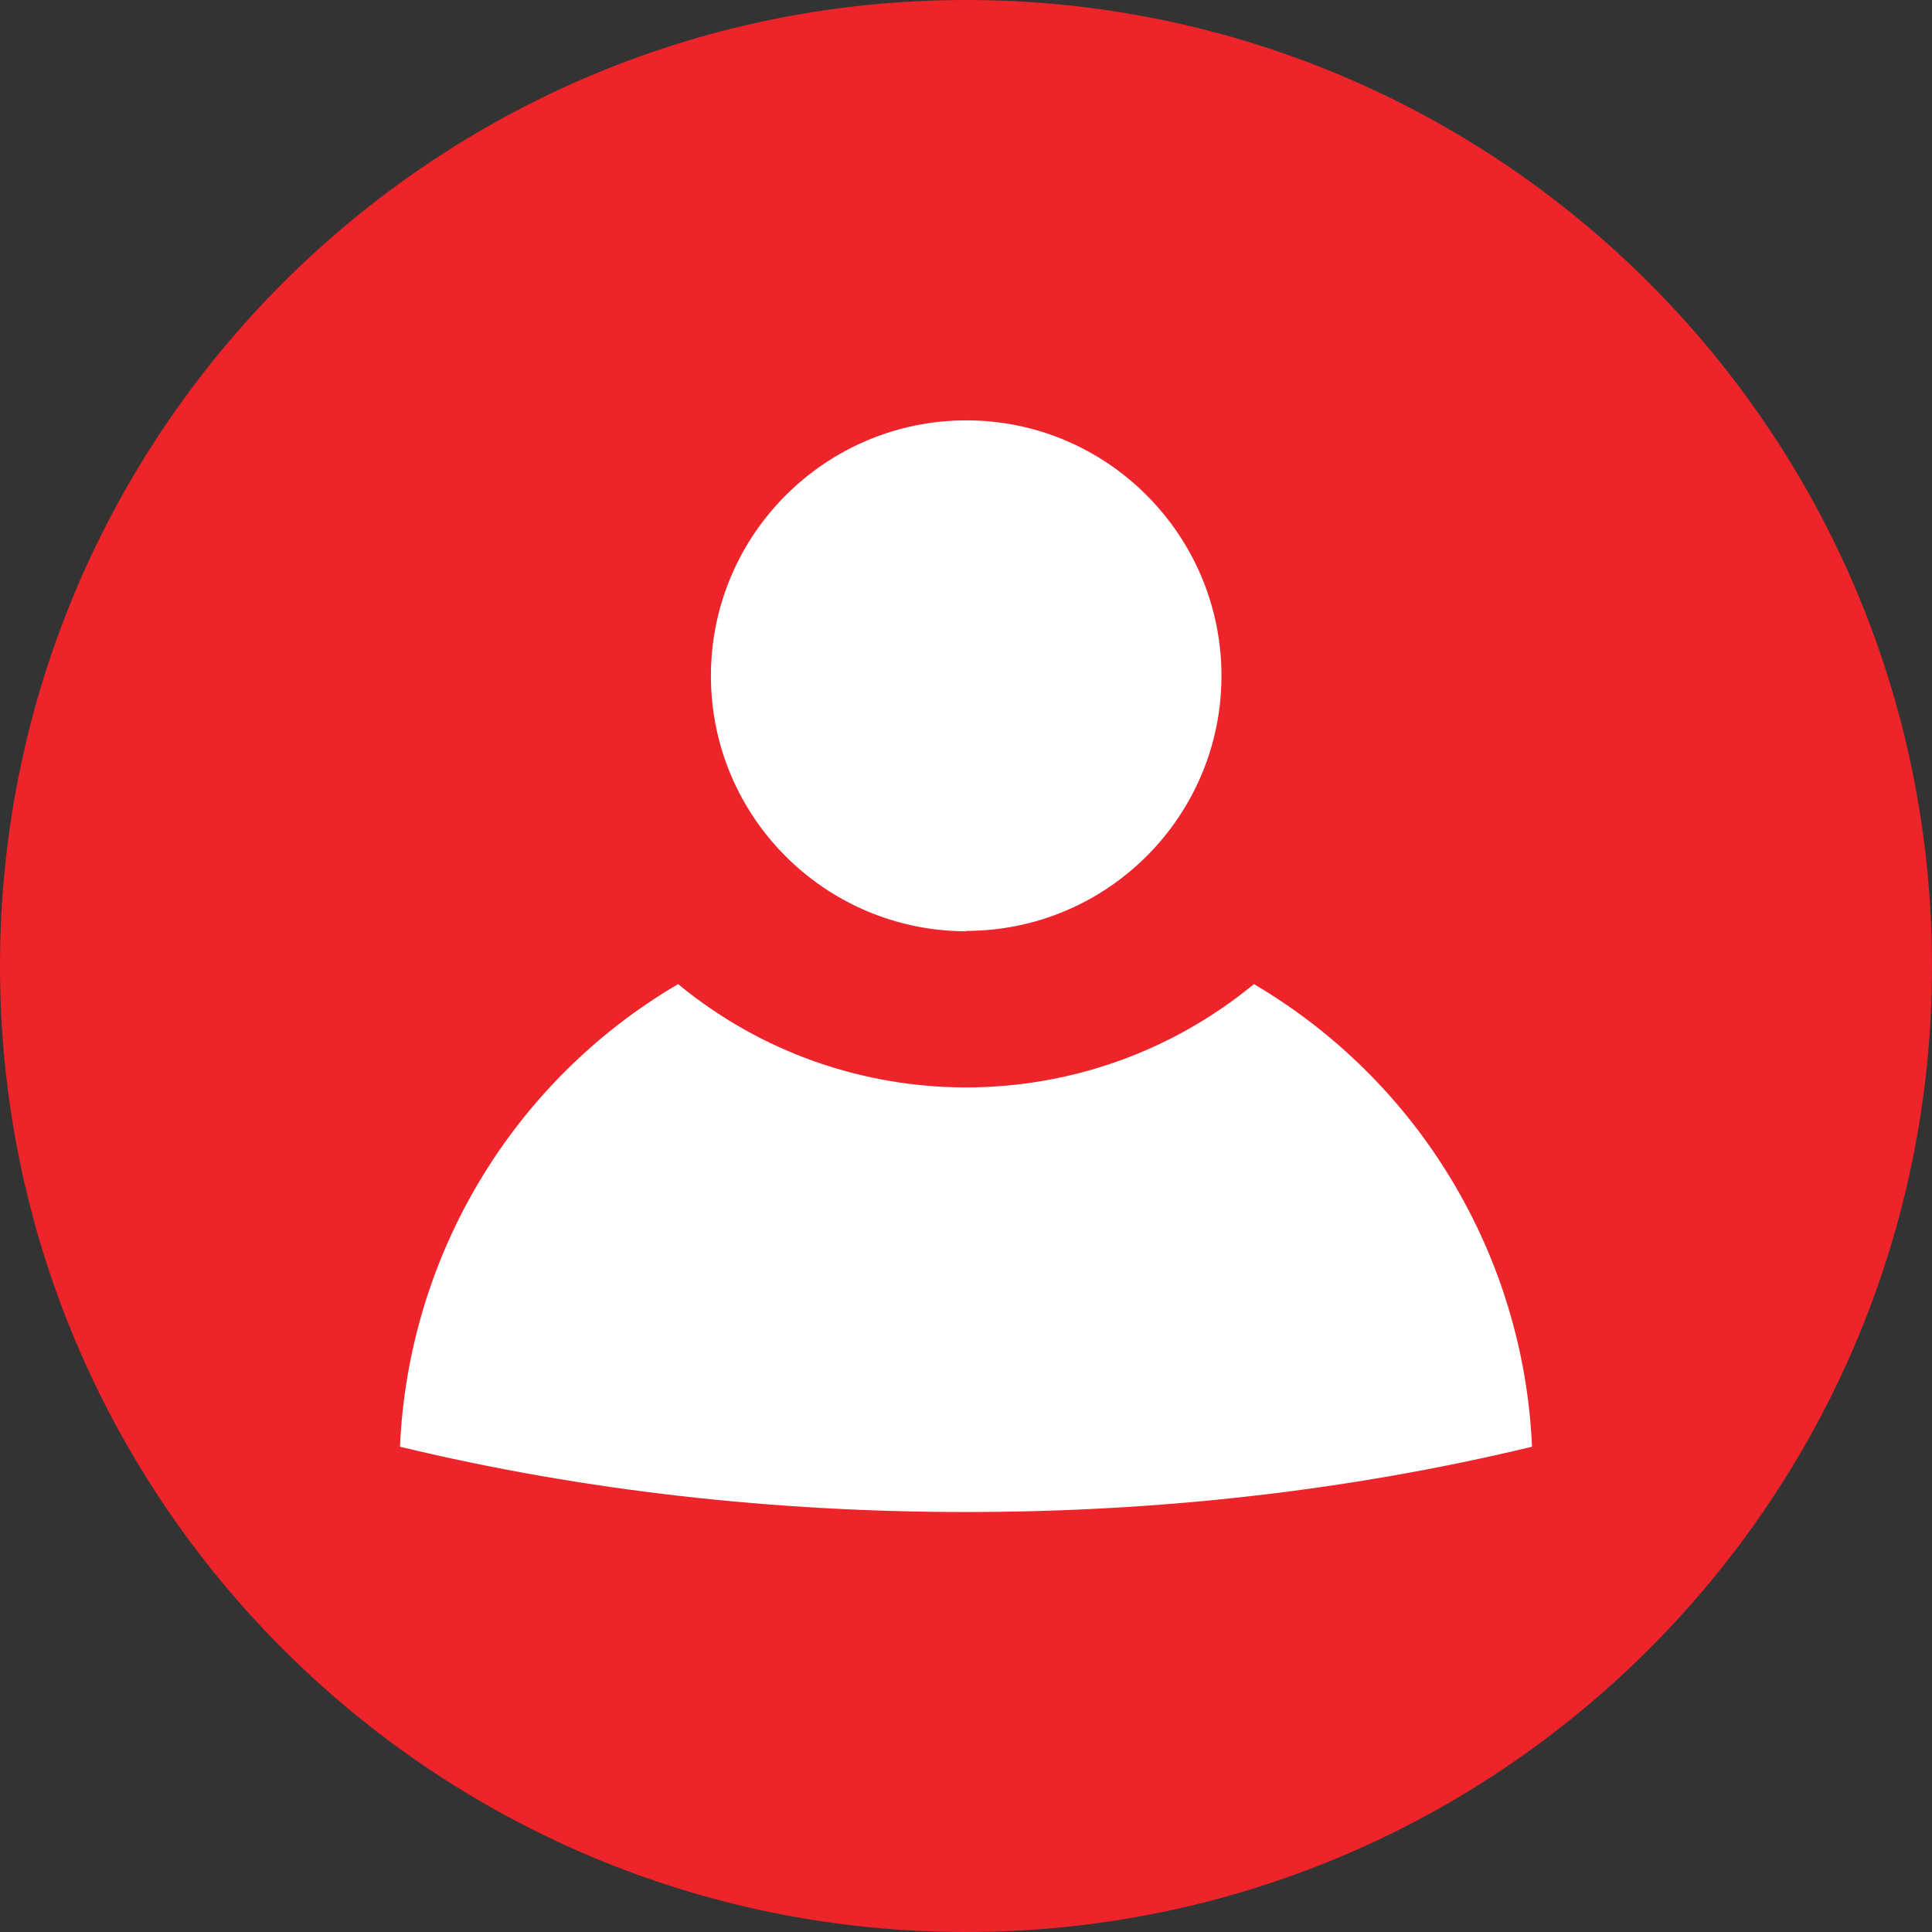
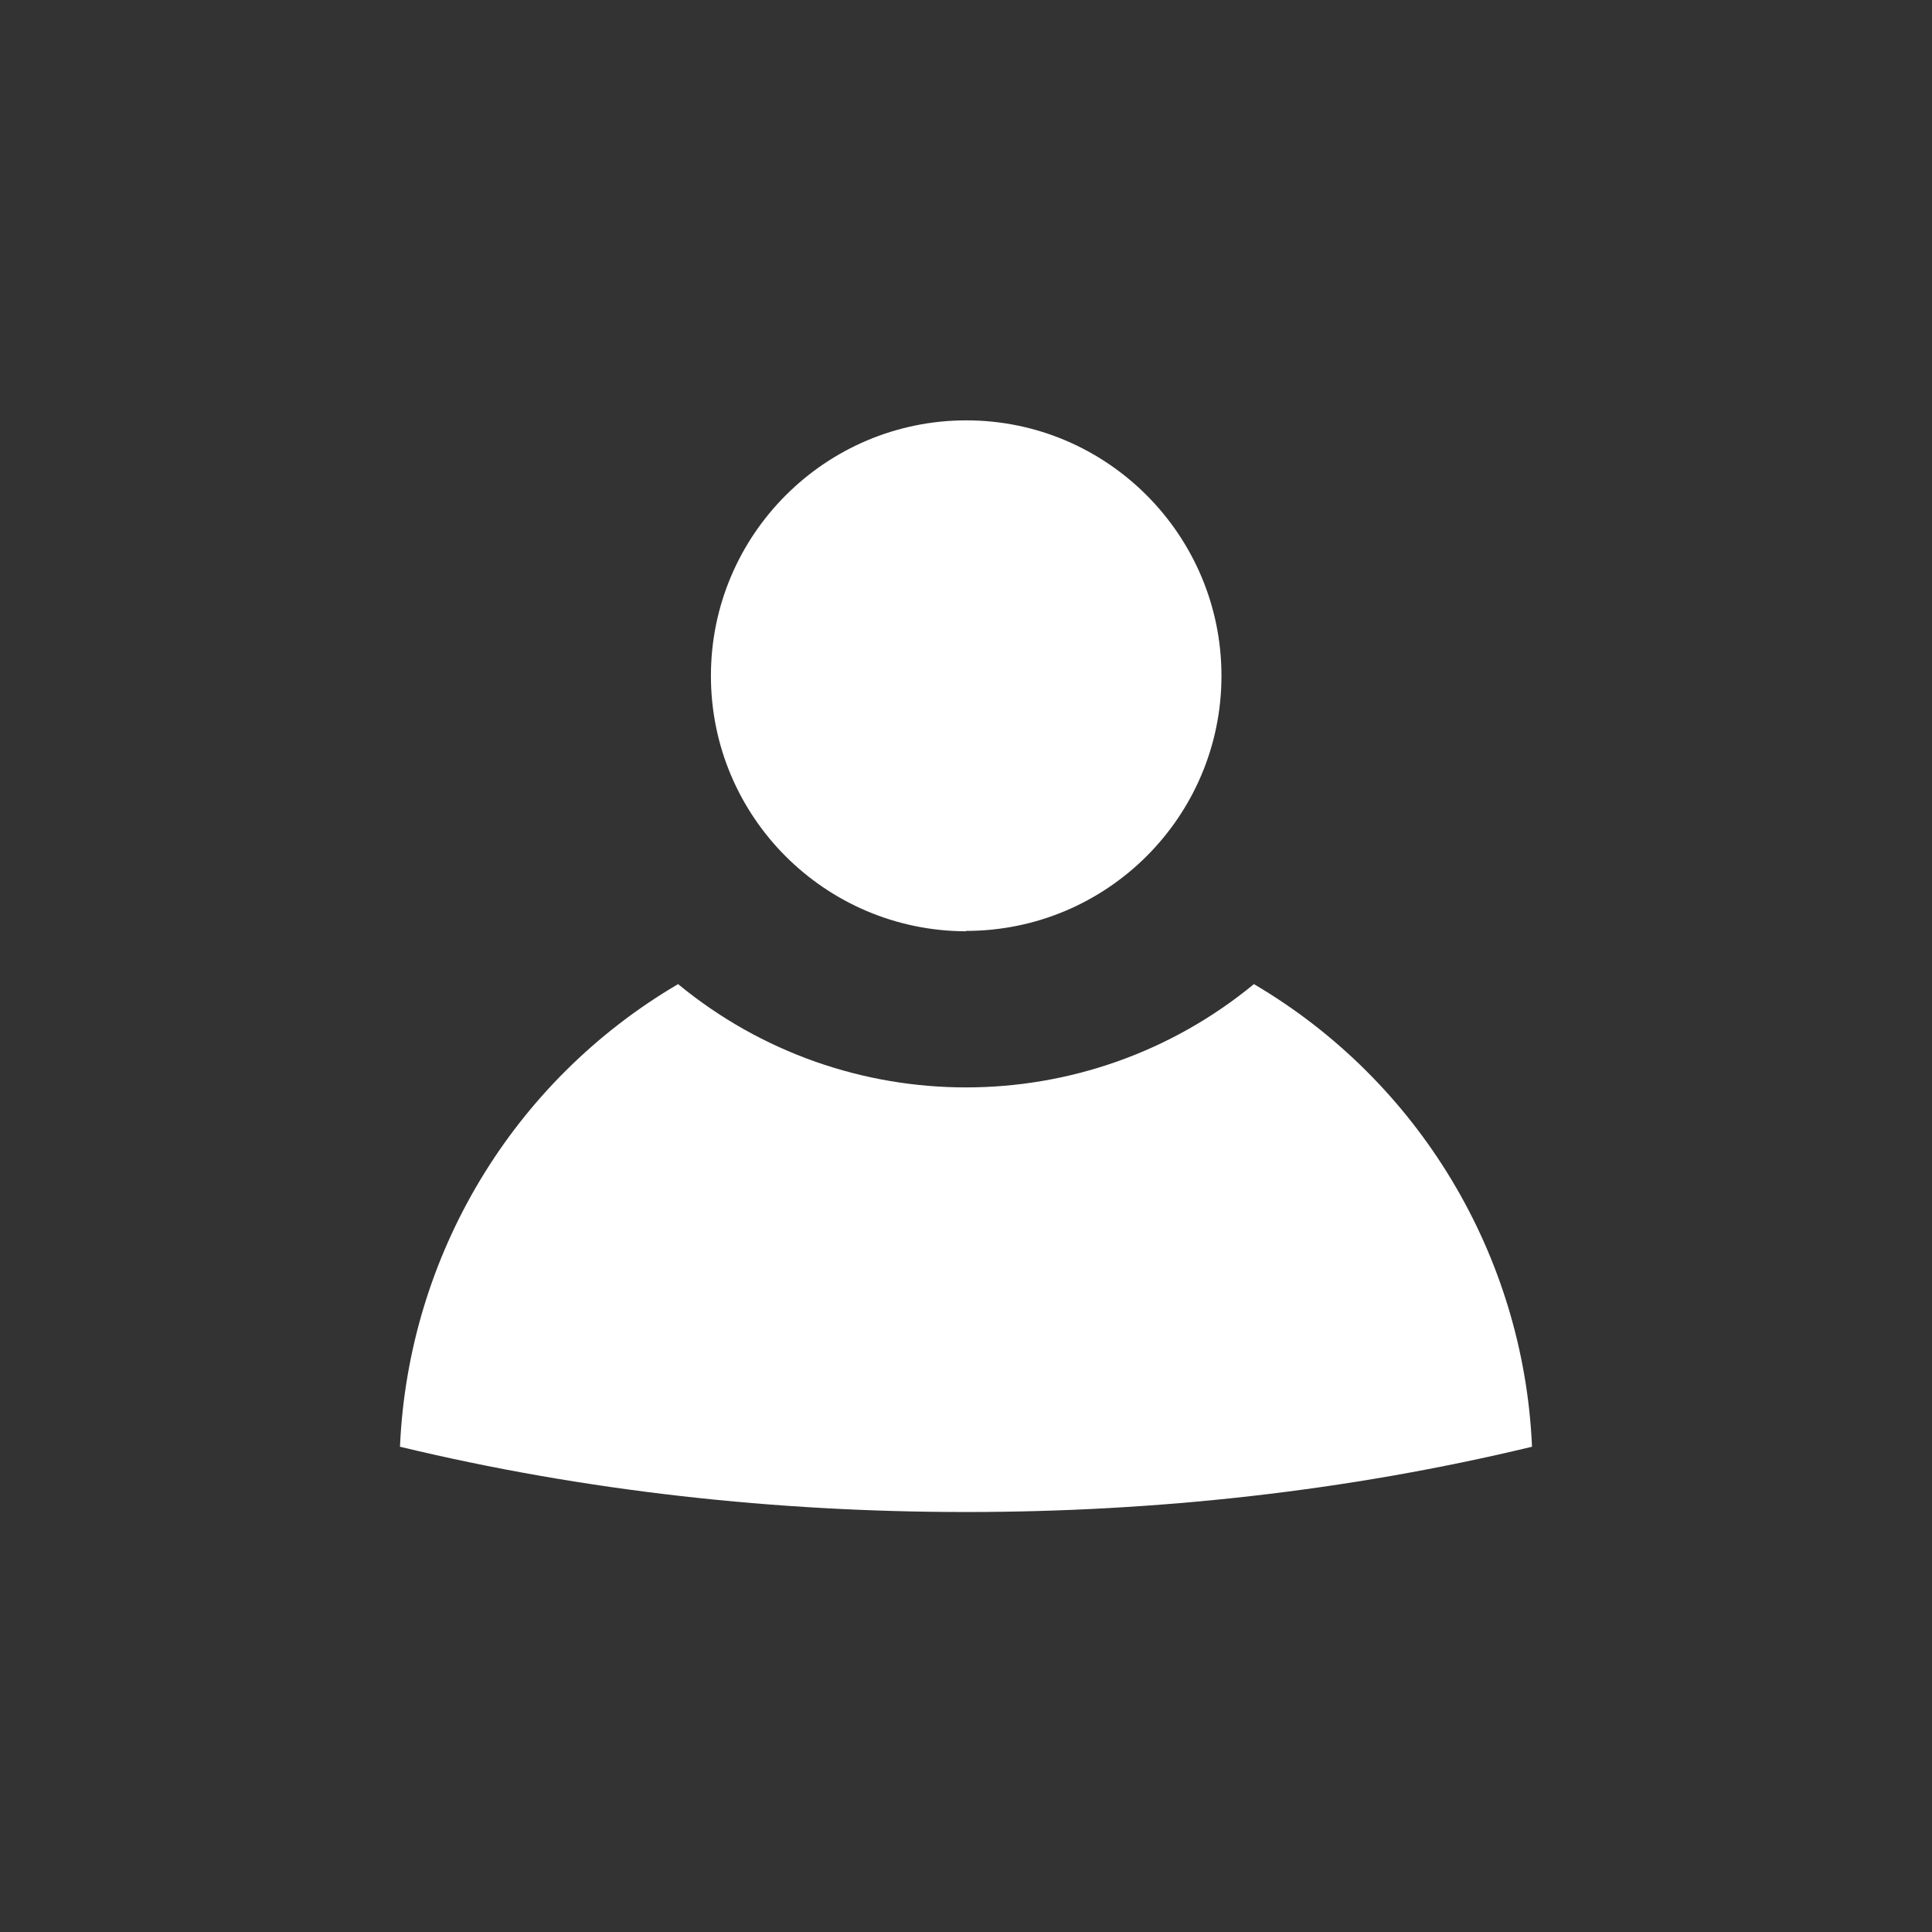
<svg xmlns="http://www.w3.org/2000/svg" viewBox="0 0 512 512" version="1.1" id="Isolation_Mode">
  <rect x="0" y="0" width="512" height="512" fill="#333333" stroke="none" />
  <defs>
    <style>
      .st0 {
        fill: #ed242a;
      }

      .st0, .st1 {
        fill-rule: evenodd;
      }

      .st1 {
        fill: #fff;
      }
    </style>
  </defs>
-   <path d="M256,0c141.4,0,256,114.6,256,256s-114.6,256-256,256S0,397.4,0,256,114.6,0,256,0Z" class="st0" />
  <path d="M256,246.7c37.4,0,67.7-30.3,67.7-67.6s-30.3-67.7-67.6-67.7-67.7,30.3-67.7,67.7h0c0,37.4,30.3,67.6,67.6,67.7h0ZM332.3,260.8c-44.3,36.5-108.3,36.5-152.6,0-43.8,25.7-71.5,71.9-73.7,122.6,0,0,0,0,0,0,49,11.8,99.6,17.3,150,17.3s101-5.5,150-17.3c-2.2-50.7-30-96.9-73.7-122.6h0Z" class="st1" />
</svg>